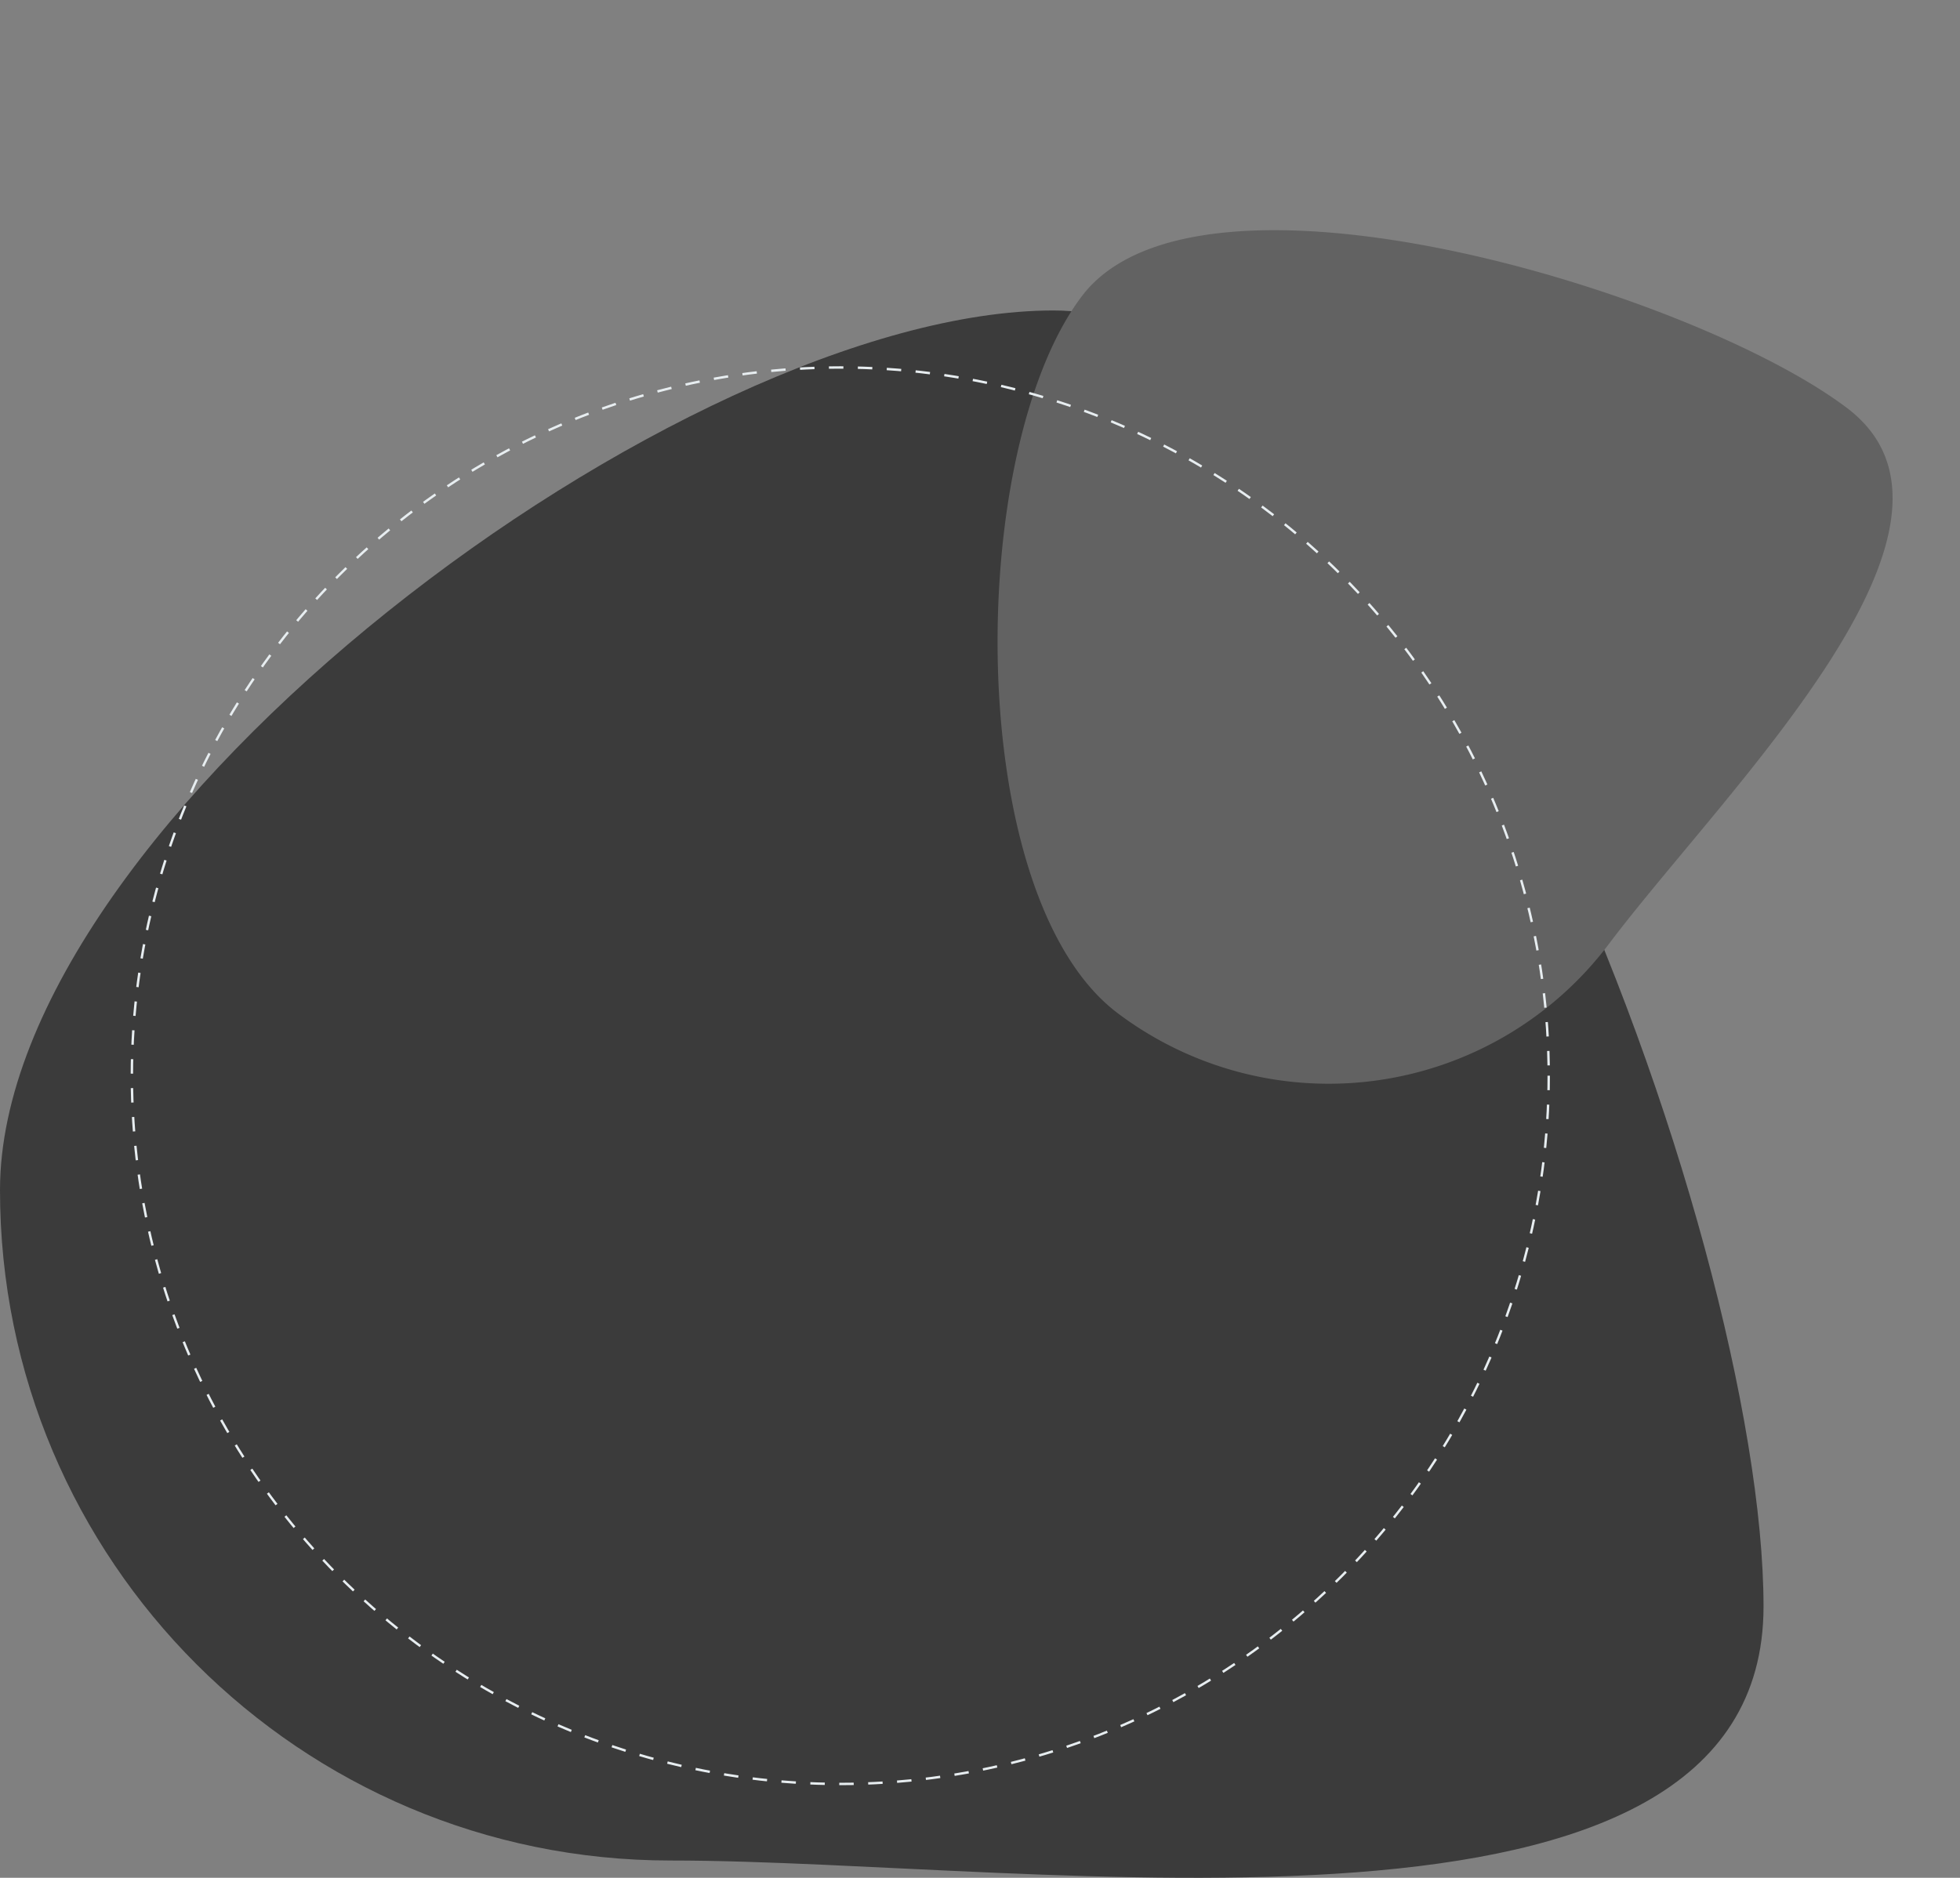
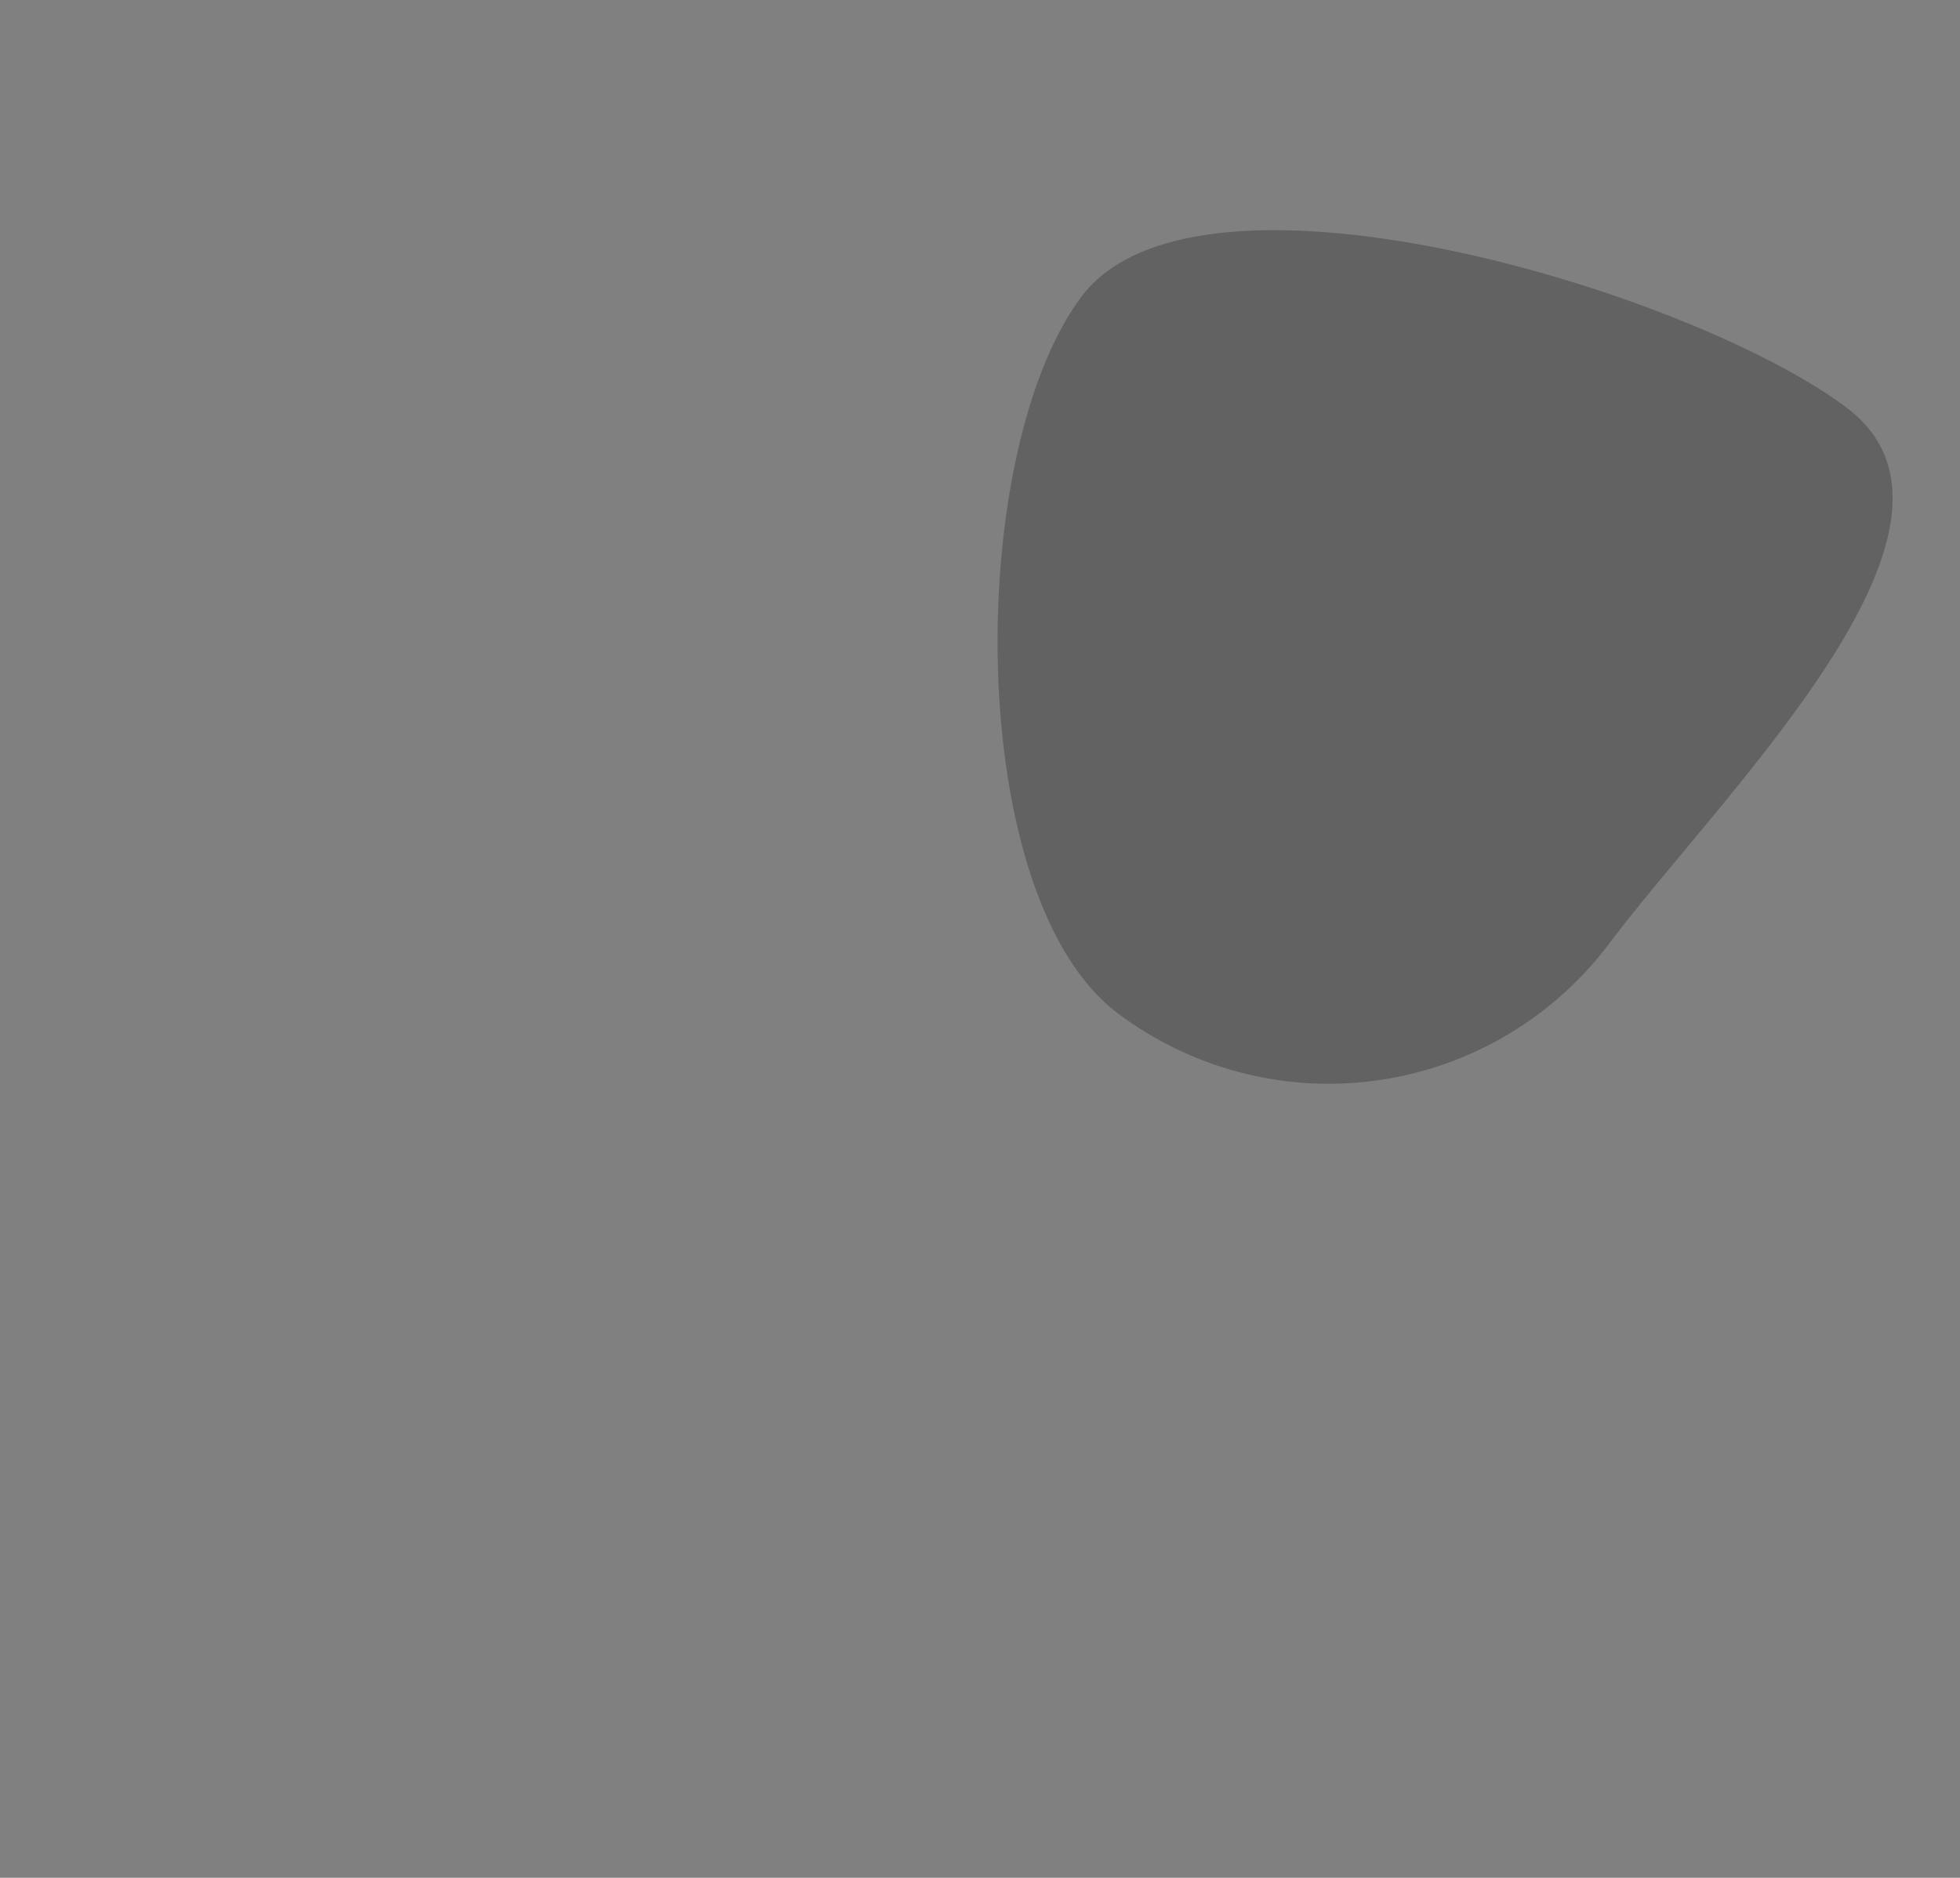
<svg xmlns="http://www.w3.org/2000/svg" width="848.482" height="813.096" viewBox="0 0 848.482 813.096">
  <rect x="0" y="0" width="848.482" height="813.096" fill="#808080" stroke="none" />
  <g id="Group_103480" data-name="Group 103480" transform="translate(0)">
    <g id="Group_103293" data-name="Group 103293" transform="translate(0 0)">
-       <path id="Oval" d="M290.275,671.177C129.96,671.177,0,541.216,0,380.9S295.728,0,456.043,0,763.431,400.865,763.431,561.179,450.589,671.177,290.275,671.177Z" transform="translate(0 134.436)" fill="#3b3b3b" />
      <path id="Oval_Copy" data-name="Oval Copy" d="M247.369,3.913A151.753,151.753,0,0,1,399.127,155.659c0,83.807-154.608,199.122-238.421,199.121S0,145.221,0,61.415,163.555,3.912,247.369,3.913Z" transform="matrix(-0.602, 0.799, -0.799, -0.602, 848.482, 213.512)" fill="#626262" />
-       <ellipse id="Ellipse_2352" data-name="Ellipse 2352" cx="306.677" cy="306.675" rx="306.677" ry="306.675" transform="translate(57.085 159.117)" fill="none" stroke="#e7edf0" stroke-width="1.044" stroke-dasharray="6.262" />
    </g>
  </g>
</svg>